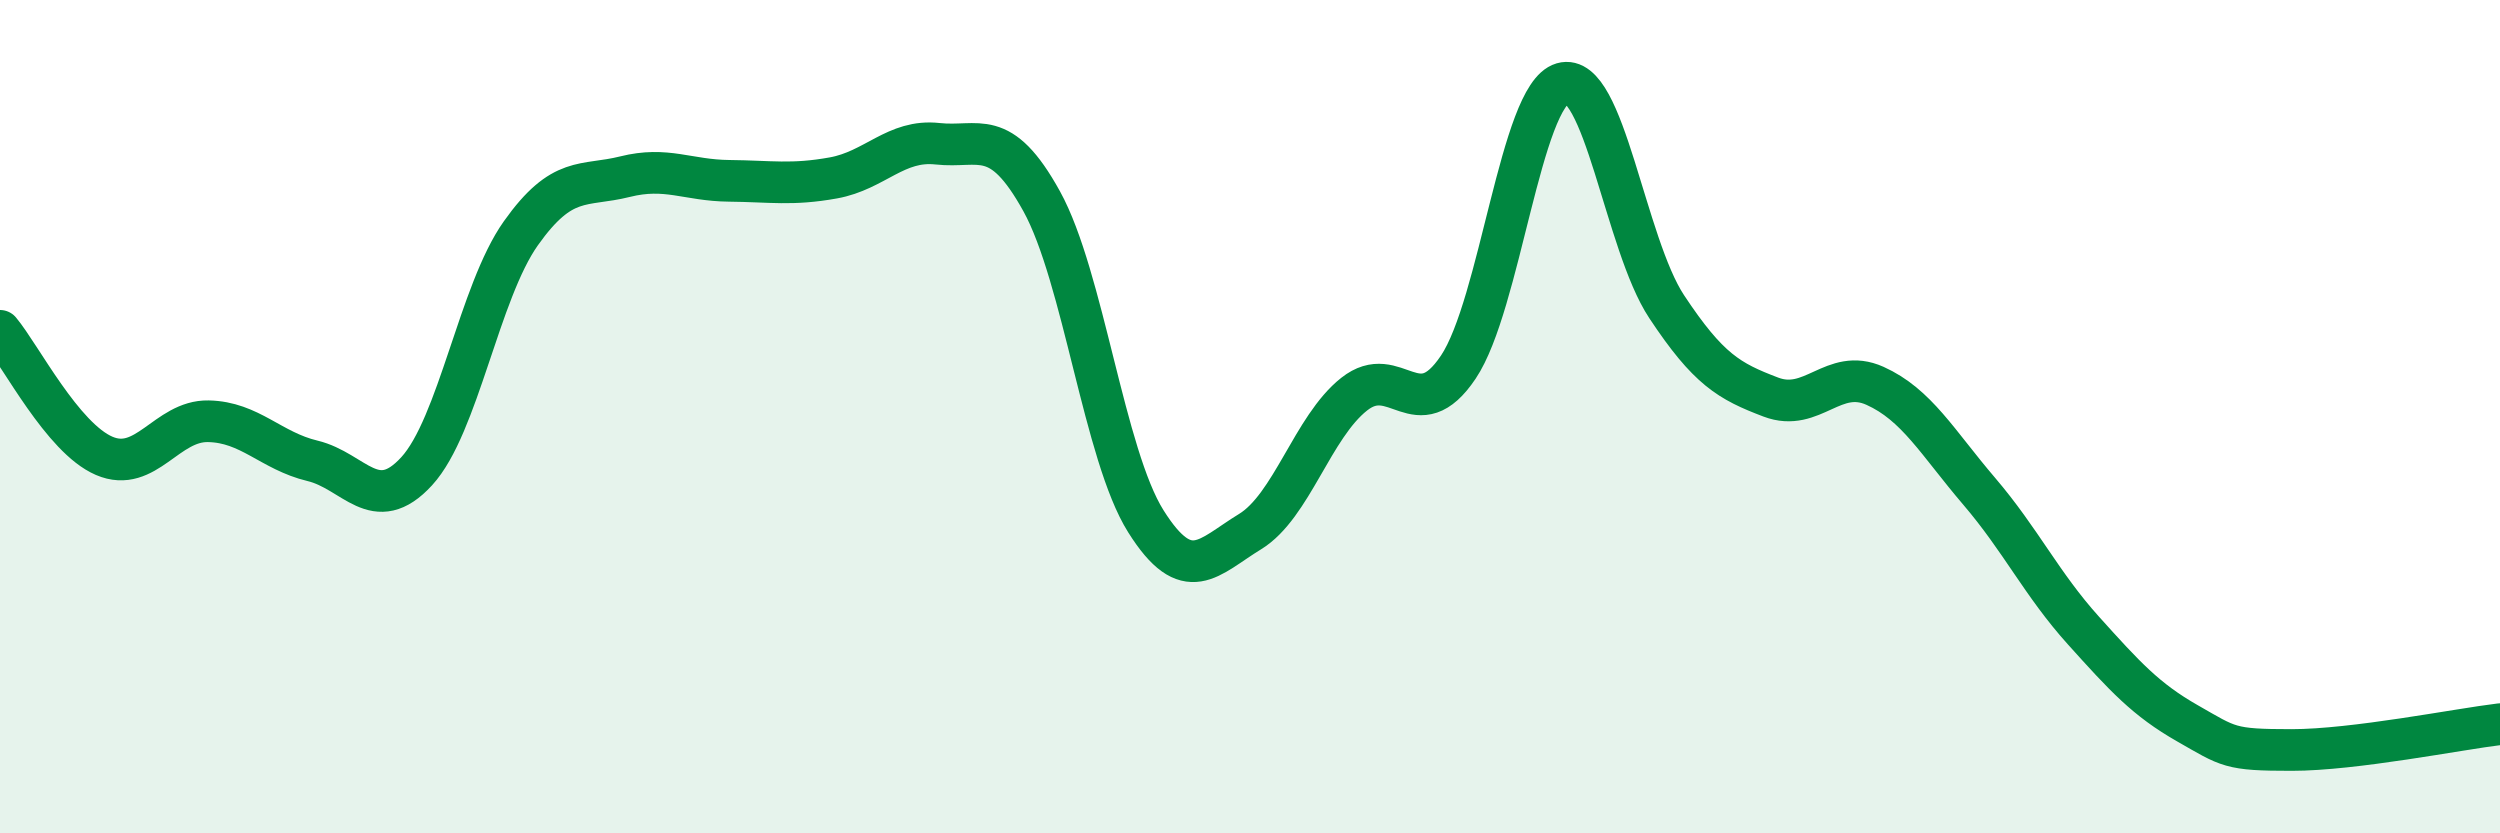
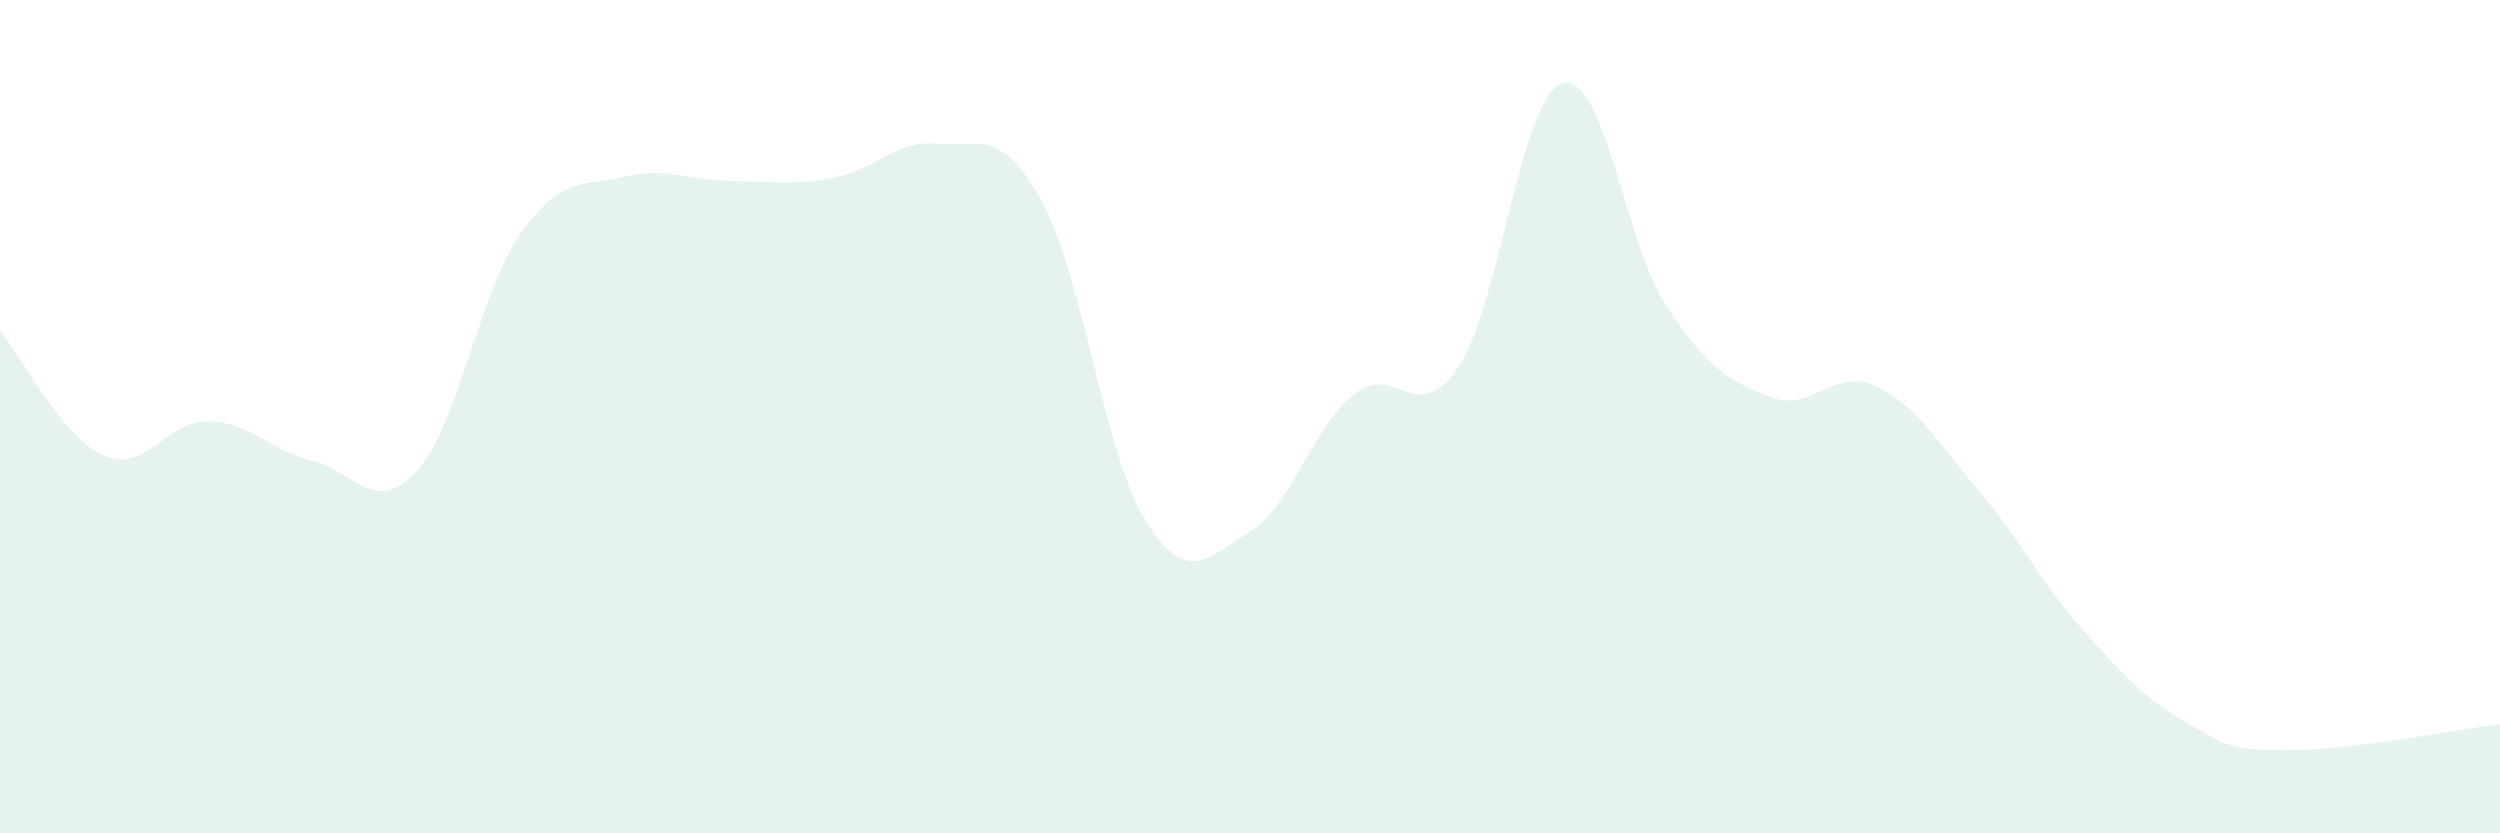
<svg xmlns="http://www.w3.org/2000/svg" width="60" height="20" viewBox="0 0 60 20">
  <path d="M 0,7.94 C 0.5,8.54 1.5,10.51 2.5,10.94 C 3.5,11.37 4,10.09 5,10.11 C 6,10.13 6.5,10.82 7.5,11.06 C 8.5,11.3 9,12.4 10,11.31 C 11,10.22 11.5,7.01 12.5,5.6 C 13.5,4.19 14,4.49 15,4.24 C 16,3.99 16.5,4.33 17.5,4.34 C 18.5,4.35 19,4.45 20,4.27 C 21,4.09 21.5,3.34 22.5,3.45 C 23.5,3.56 24,3.02 25,4.83 C 26,6.64 26.5,10.92 27.5,12.51 C 28.5,14.1 29,13.37 30,12.76 C 31,12.15 31.5,10.25 32.5,9.46 C 33.5,8.67 34,10.3 35,8.81 C 36,7.32 36.5,2.29 37.5,2 C 38.5,1.71 39,5.85 40,7.36 C 41,8.87 41.5,9.15 42.5,9.53 C 43.5,9.91 44,8.81 45,9.26 C 46,9.71 46.5,10.62 47.5,11.79 C 48.5,12.96 49,14.02 50,15.13 C 51,16.24 51.5,16.79 52.5,17.36 C 53.5,17.93 53.5,18 55,18 C 56.5,18 59,17.5 60,17.38L60 20L0 20Z" fill="#008740" opacity="0.1" stroke-linecap="round" stroke-linejoin="round" />
-   <path d="M 0,7.94 C 0.5,8.54 1.5,10.51 2.5,10.94 C 3.5,11.37 4,10.09 5,10.11 C 6,10.13 6.5,10.82 7.5,11.06 C 8.5,11.3 9,12.4 10,11.31 C 11,10.22 11.5,7.01 12.5,5.6 C 13.5,4.19 14,4.49 15,4.24 C 16,3.99 16.5,4.33 17.5,4.34 C 18.5,4.35 19,4.45 20,4.27 C 21,4.09 21.5,3.34 22.5,3.45 C 23.5,3.56 24,3.02 25,4.83 C 26,6.64 26.5,10.92 27.5,12.51 C 28.5,14.1 29,13.37 30,12.76 C 31,12.15 31.5,10.25 32.5,9.46 C 33.5,8.67 34,10.3 35,8.81 C 36,7.32 36.5,2.29 37.5,2 C 38.5,1.71 39,5.85 40,7.36 C 41,8.87 41.5,9.15 42.5,9.53 C 43.5,9.91 44,8.81 45,9.26 C 46,9.71 46.5,10.62 47.5,11.79 C 48.5,12.96 49,14.02 50,15.13 C 51,16.24 51.5,16.79 52.5,17.36 C 53.5,17.93 53.5,18 55,18 C 56.5,18 59,17.5 60,17.38" stroke="#008740" stroke-width="1" fill="none" stroke-linecap="round" stroke-linejoin="round" />
</svg>